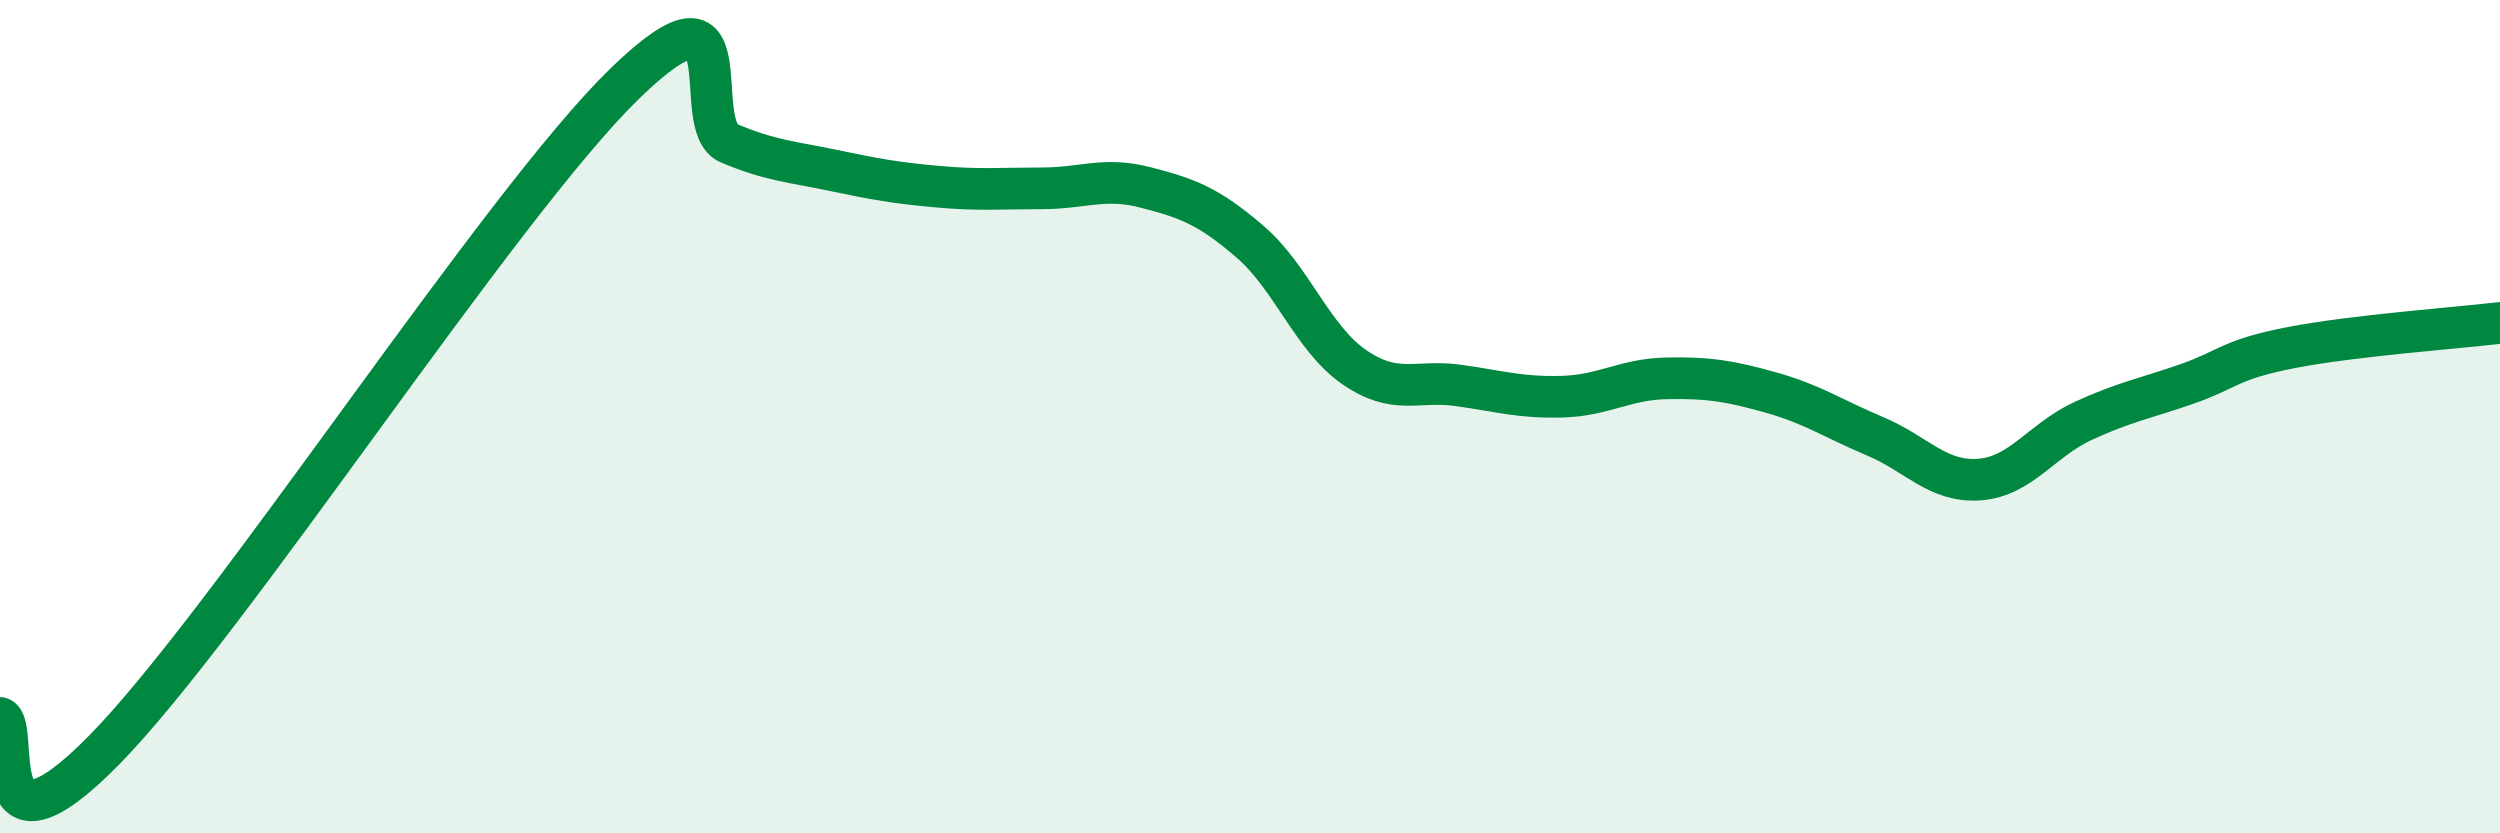
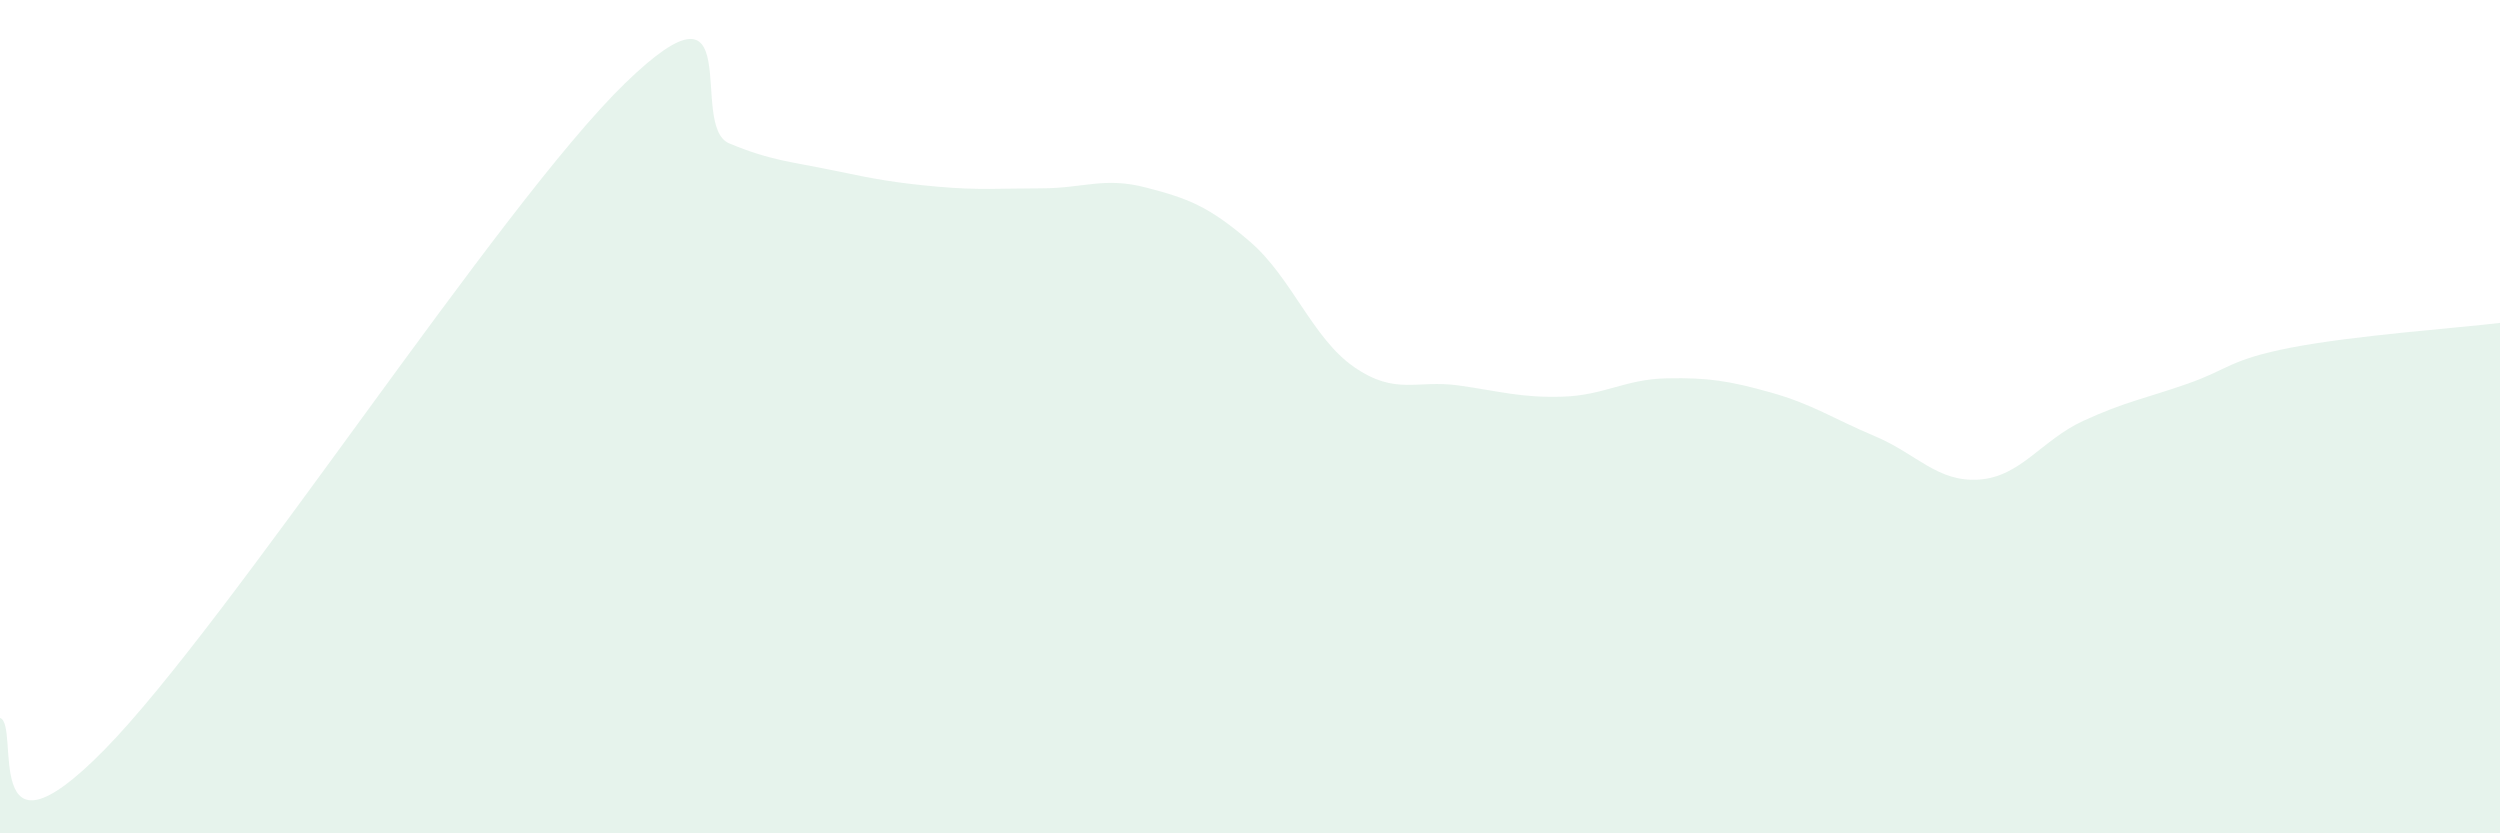
<svg xmlns="http://www.w3.org/2000/svg" width="60" height="20" viewBox="0 0 60 20">
  <path d="M 0,17.23 C 0.5,17.38 -0.5,21.05 2.5,18 C 5.5,14.95 12,4.91 15,2 C 18,-0.91 16.5,3.02 17.5,3.44 C 18.5,3.86 19,3.88 20,4.09 C 21,4.3 21.5,4.39 22.5,4.48 C 23.5,4.57 24,4.52 25,4.52 C 26,4.52 26.5,4.24 27.5,4.5 C 28.5,4.76 29,4.94 30,5.8 C 31,6.66 31.5,8.12 32.5,8.81 C 33.5,9.5 34,9.11 35,9.25 C 36,9.39 36.5,9.55 37.5,9.52 C 38.5,9.49 39,9.1 40,9.08 C 41,9.06 41.5,9.14 42.5,9.42 C 43.5,9.7 44,10.05 45,10.47 C 46,10.89 46.5,11.58 47.5,11.51 C 48.5,11.44 49,10.56 50,10.1 C 51,9.64 51.5,9.56 52.5,9.21 C 53.5,8.86 53.5,8.63 55,8.34 C 56.5,8.05 59,7.87 60,7.75L60 20L0 20Z" fill="#008740" opacity="0.1" stroke-linecap="round" stroke-linejoin="round" />
-   <path d="M 0,17.23 C 0.5,17.38 -0.5,21.05 2.5,18 C 5.5,14.95 12,4.91 15,2 C 18,-0.91 16.5,3.02 17.5,3.44 C 18.5,3.86 19,3.88 20,4.09 C 21,4.3 21.5,4.39 22.5,4.48 C 23.5,4.57 24,4.52 25,4.52 C 26,4.52 26.5,4.24 27.5,4.5 C 28.5,4.76 29,4.94 30,5.8 C 31,6.66 31.5,8.12 32.5,8.81 C 33.5,9.5 34,9.11 35,9.25 C 36,9.39 36.5,9.55 37.5,9.52 C 38.5,9.49 39,9.1 40,9.08 C 41,9.06 41.5,9.14 42.5,9.42 C 43.5,9.7 44,10.05 45,10.47 C 46,10.89 46.5,11.58 47.5,11.51 C 48.5,11.44 49,10.56 50,10.1 C 51,9.64 51.5,9.56 52.5,9.21 C 53.5,8.86 53.5,8.63 55,8.34 C 56.5,8.05 59,7.87 60,7.75" stroke="#008740" stroke-width="1" fill="none" stroke-linecap="round" stroke-linejoin="round" />
</svg>